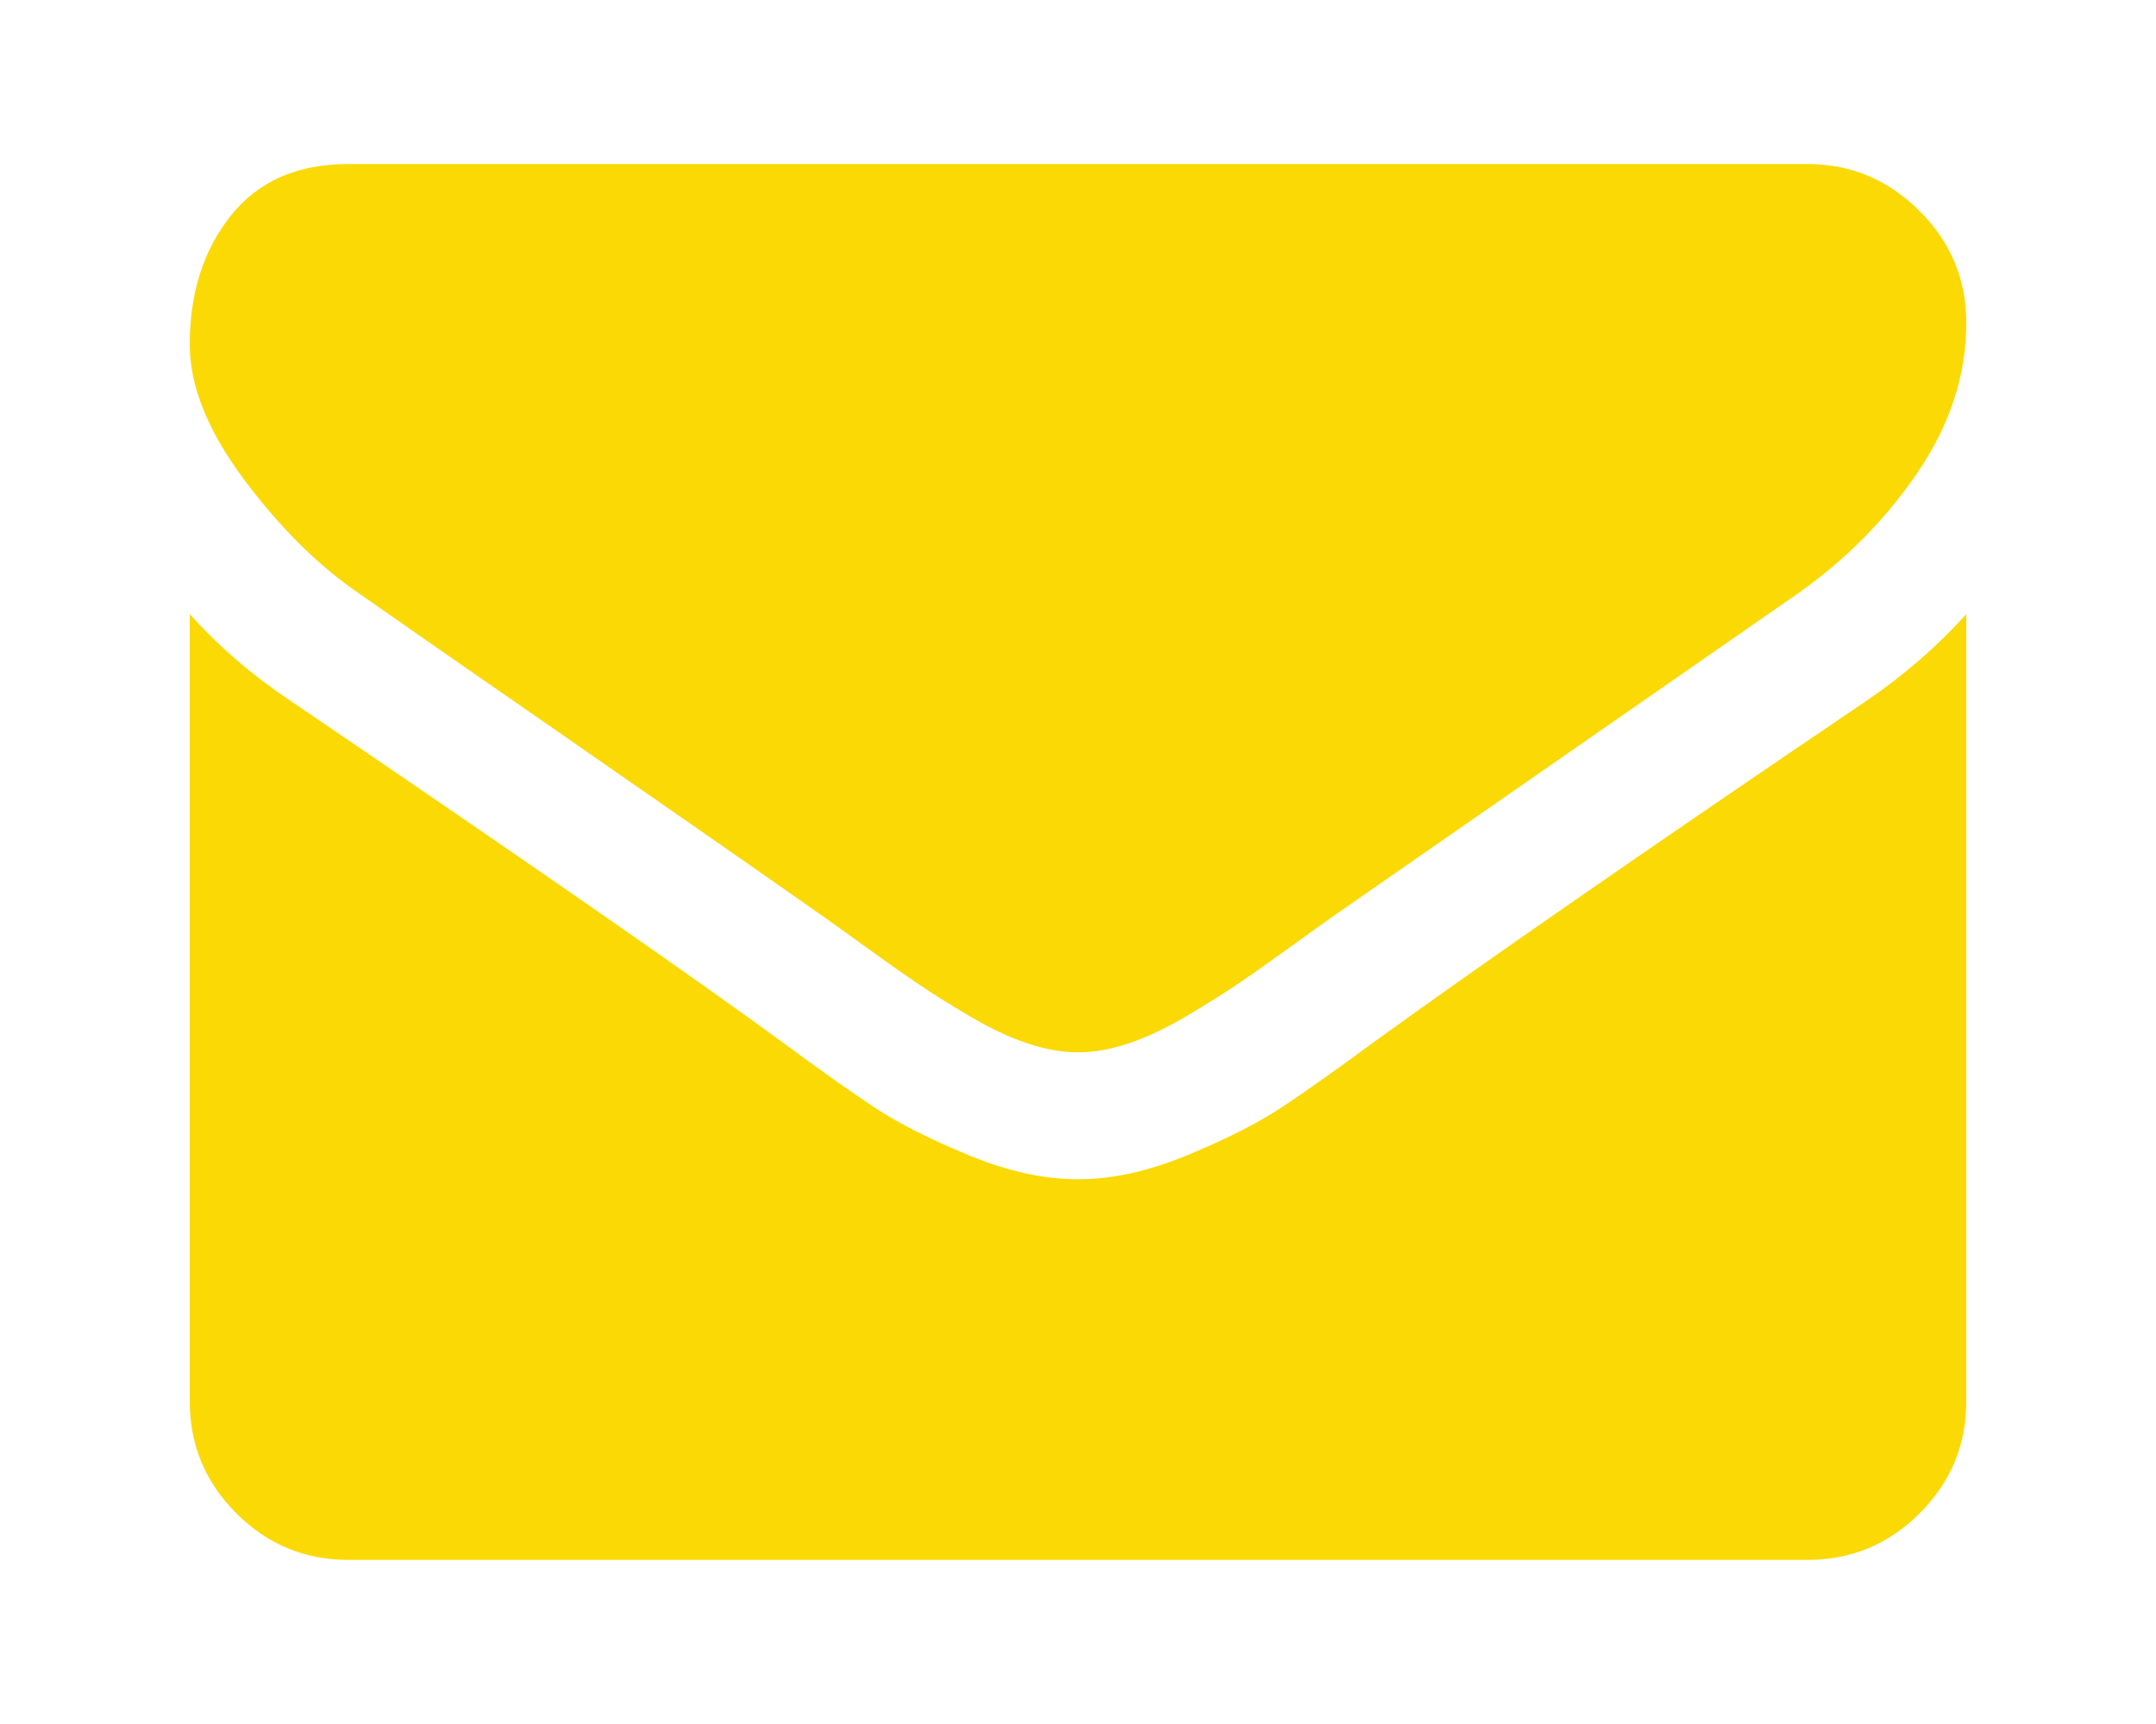
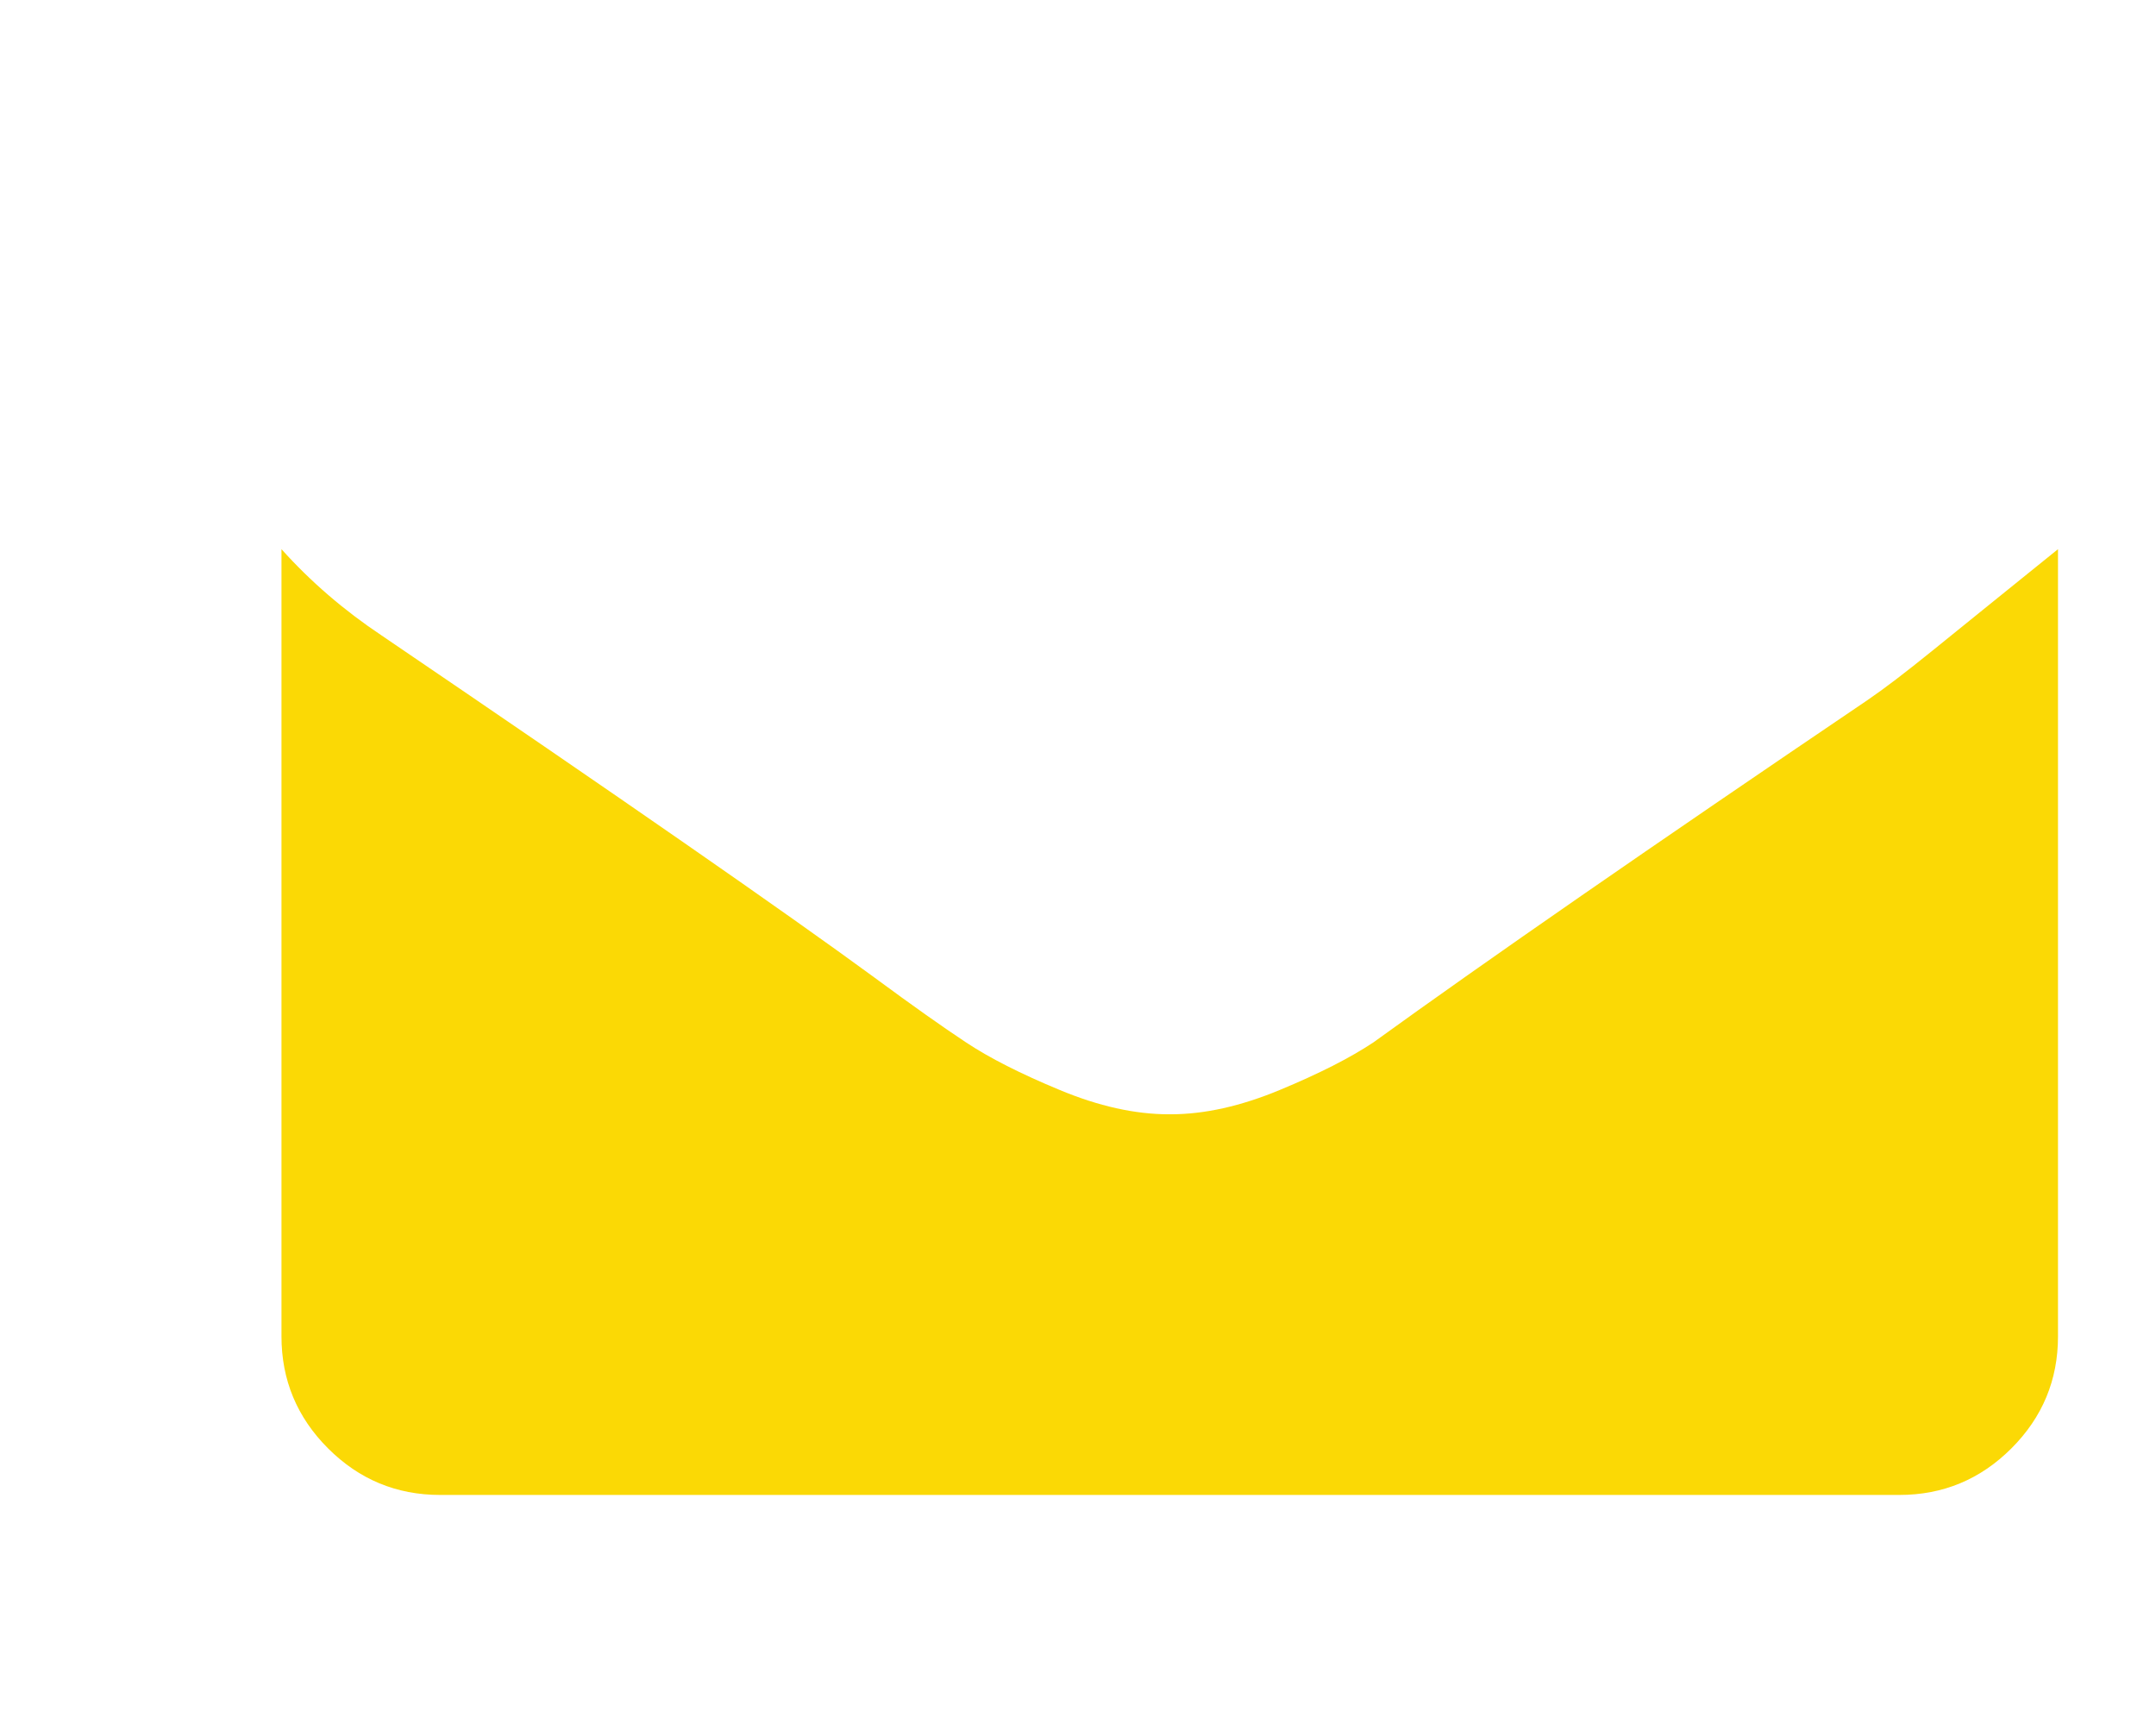
<svg xmlns="http://www.w3.org/2000/svg" version="1.1" id="Layer_1" x="0px" y="0px" width="141.75px" height="113.336px" viewBox="0 0 141.75 113.336" enable-background="new 0 0 141.75 113.336" xml:space="preserve">
  <g>
-     <path fill="#FBD905" d="M23.686,39.073c1.477,1.043,5.93,4.137,13.359,9.285c7.434,5.152,13.125,9.117,17.078,11.895   c0.434,0.305,1.36,0.968,2.77,1.988c1.414,1.022,2.586,1.847,3.52,2.476c0.933,0.634,2.062,1.336,3.39,2.121   c1.324,0.782,2.574,1.368,3.746,1.758c1.176,0.392,2.262,0.587,3.262,0.587h0.129c1,0,2.086-0.195,3.262-0.587   c1.172-0.39,2.422-0.979,3.746-1.758c1.324-0.785,2.453-1.487,3.391-2.121c0.934-0.629,2.105-1.453,3.516-2.476   c1.414-1.021,2.34-1.684,2.773-1.988c3.996-2.781,14.164-9.84,30.504-21.184c3.172-2.215,5.82-4.887,7.949-8.016   s3.195-6.406,3.195-9.84c0-2.867-1.035-5.324-3.098-7.367s-4.508-3.062-7.332-3.062H22.905c-3.348,0-5.922,1.129-7.727,3.39   c-1.801,2.258-2.703,5.082-2.703,8.473c0,2.738,1.195,5.703,3.586,8.899C18.448,34.737,20.991,37.249,23.686,39.073L23.686,39.073z    M23.686,39.073" />
-     <path fill="#FBD905" d="M122.756,46.046c-14.25,9.644-25.07,17.14-32.457,22.484c-2.477,1.828-4.488,3.25-6.031,4.269   c-1.539,1.024-3.594,2.067-6.156,3.129c-2.566,1.067-4.953,1.599-7.172,1.599h-0.129c-2.219,0-4.609-0.531-7.172-1.599   c-2.562-1.062-4.617-2.104-6.16-3.129c-1.539-1.019-3.551-2.44-6.027-4.269c-5.868-4.301-16.665-11.797-32.395-22.484   c-2.477-1.653-4.672-3.543-6.582-5.672v51.75c0,2.871,1.02,5.324,3.062,7.367c2.043,2.043,4.5,3.062,7.368,3.062h95.941   c2.867,0,5.324-1.019,7.367-3.062s3.063-4.496,3.063-7.367v-51.75C127.404,42.459,125.232,44.35,122.756,46.046L122.756,46.046z    M122.756,46.046" />
+     <path fill="#FBD905" d="M122.756,46.046c-14.25,9.644-25.07,17.14-32.457,22.484c-1.539,1.024-3.594,2.067-6.156,3.129c-2.566,1.067-4.953,1.599-7.172,1.599h-0.129c-2.219,0-4.609-0.531-7.172-1.599   c-2.562-1.062-4.617-2.104-6.16-3.129c-1.539-1.019-3.551-2.44-6.027-4.269c-5.868-4.301-16.665-11.797-32.395-22.484   c-2.477-1.653-4.672-3.543-6.582-5.672v51.75c0,2.871,1.02,5.324,3.062,7.367c2.043,2.043,4.5,3.062,7.368,3.062h95.941   c2.867,0,5.324-1.019,7.367-3.062s3.063-4.496,3.063-7.367v-51.75C127.404,42.459,125.232,44.35,122.756,46.046L122.756,46.046z    M122.756,46.046" />
  </g>
</svg>